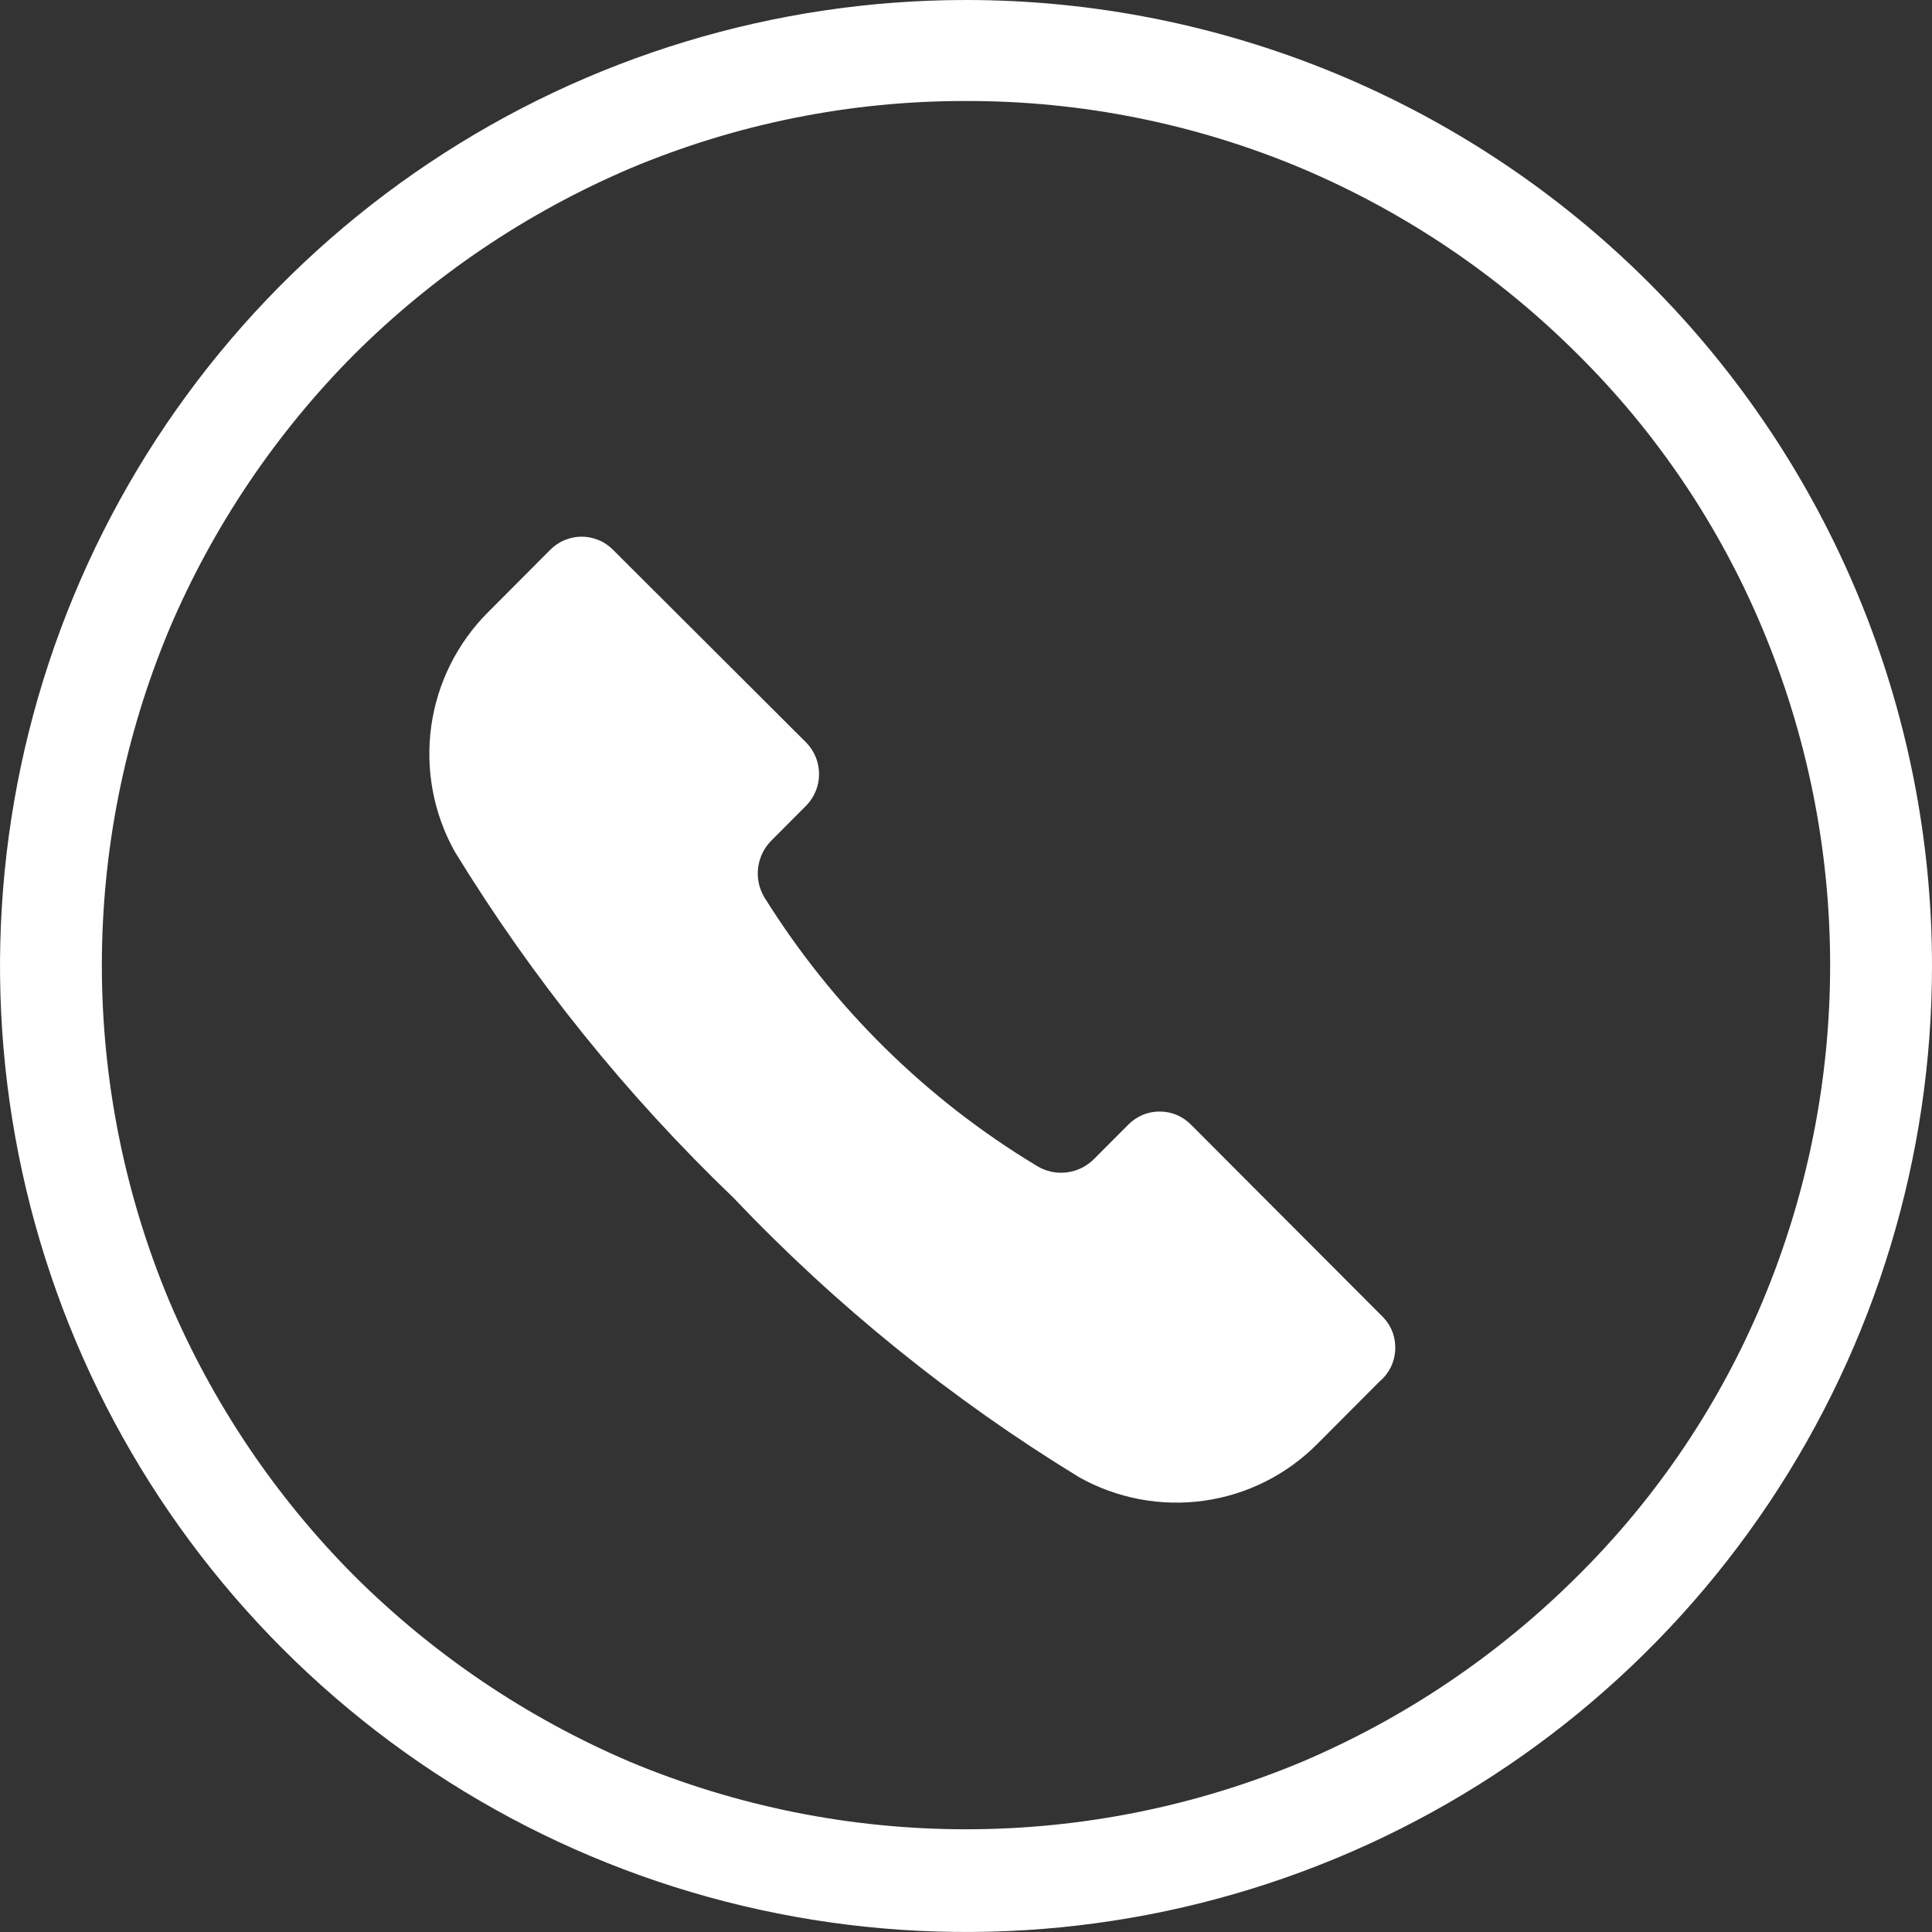
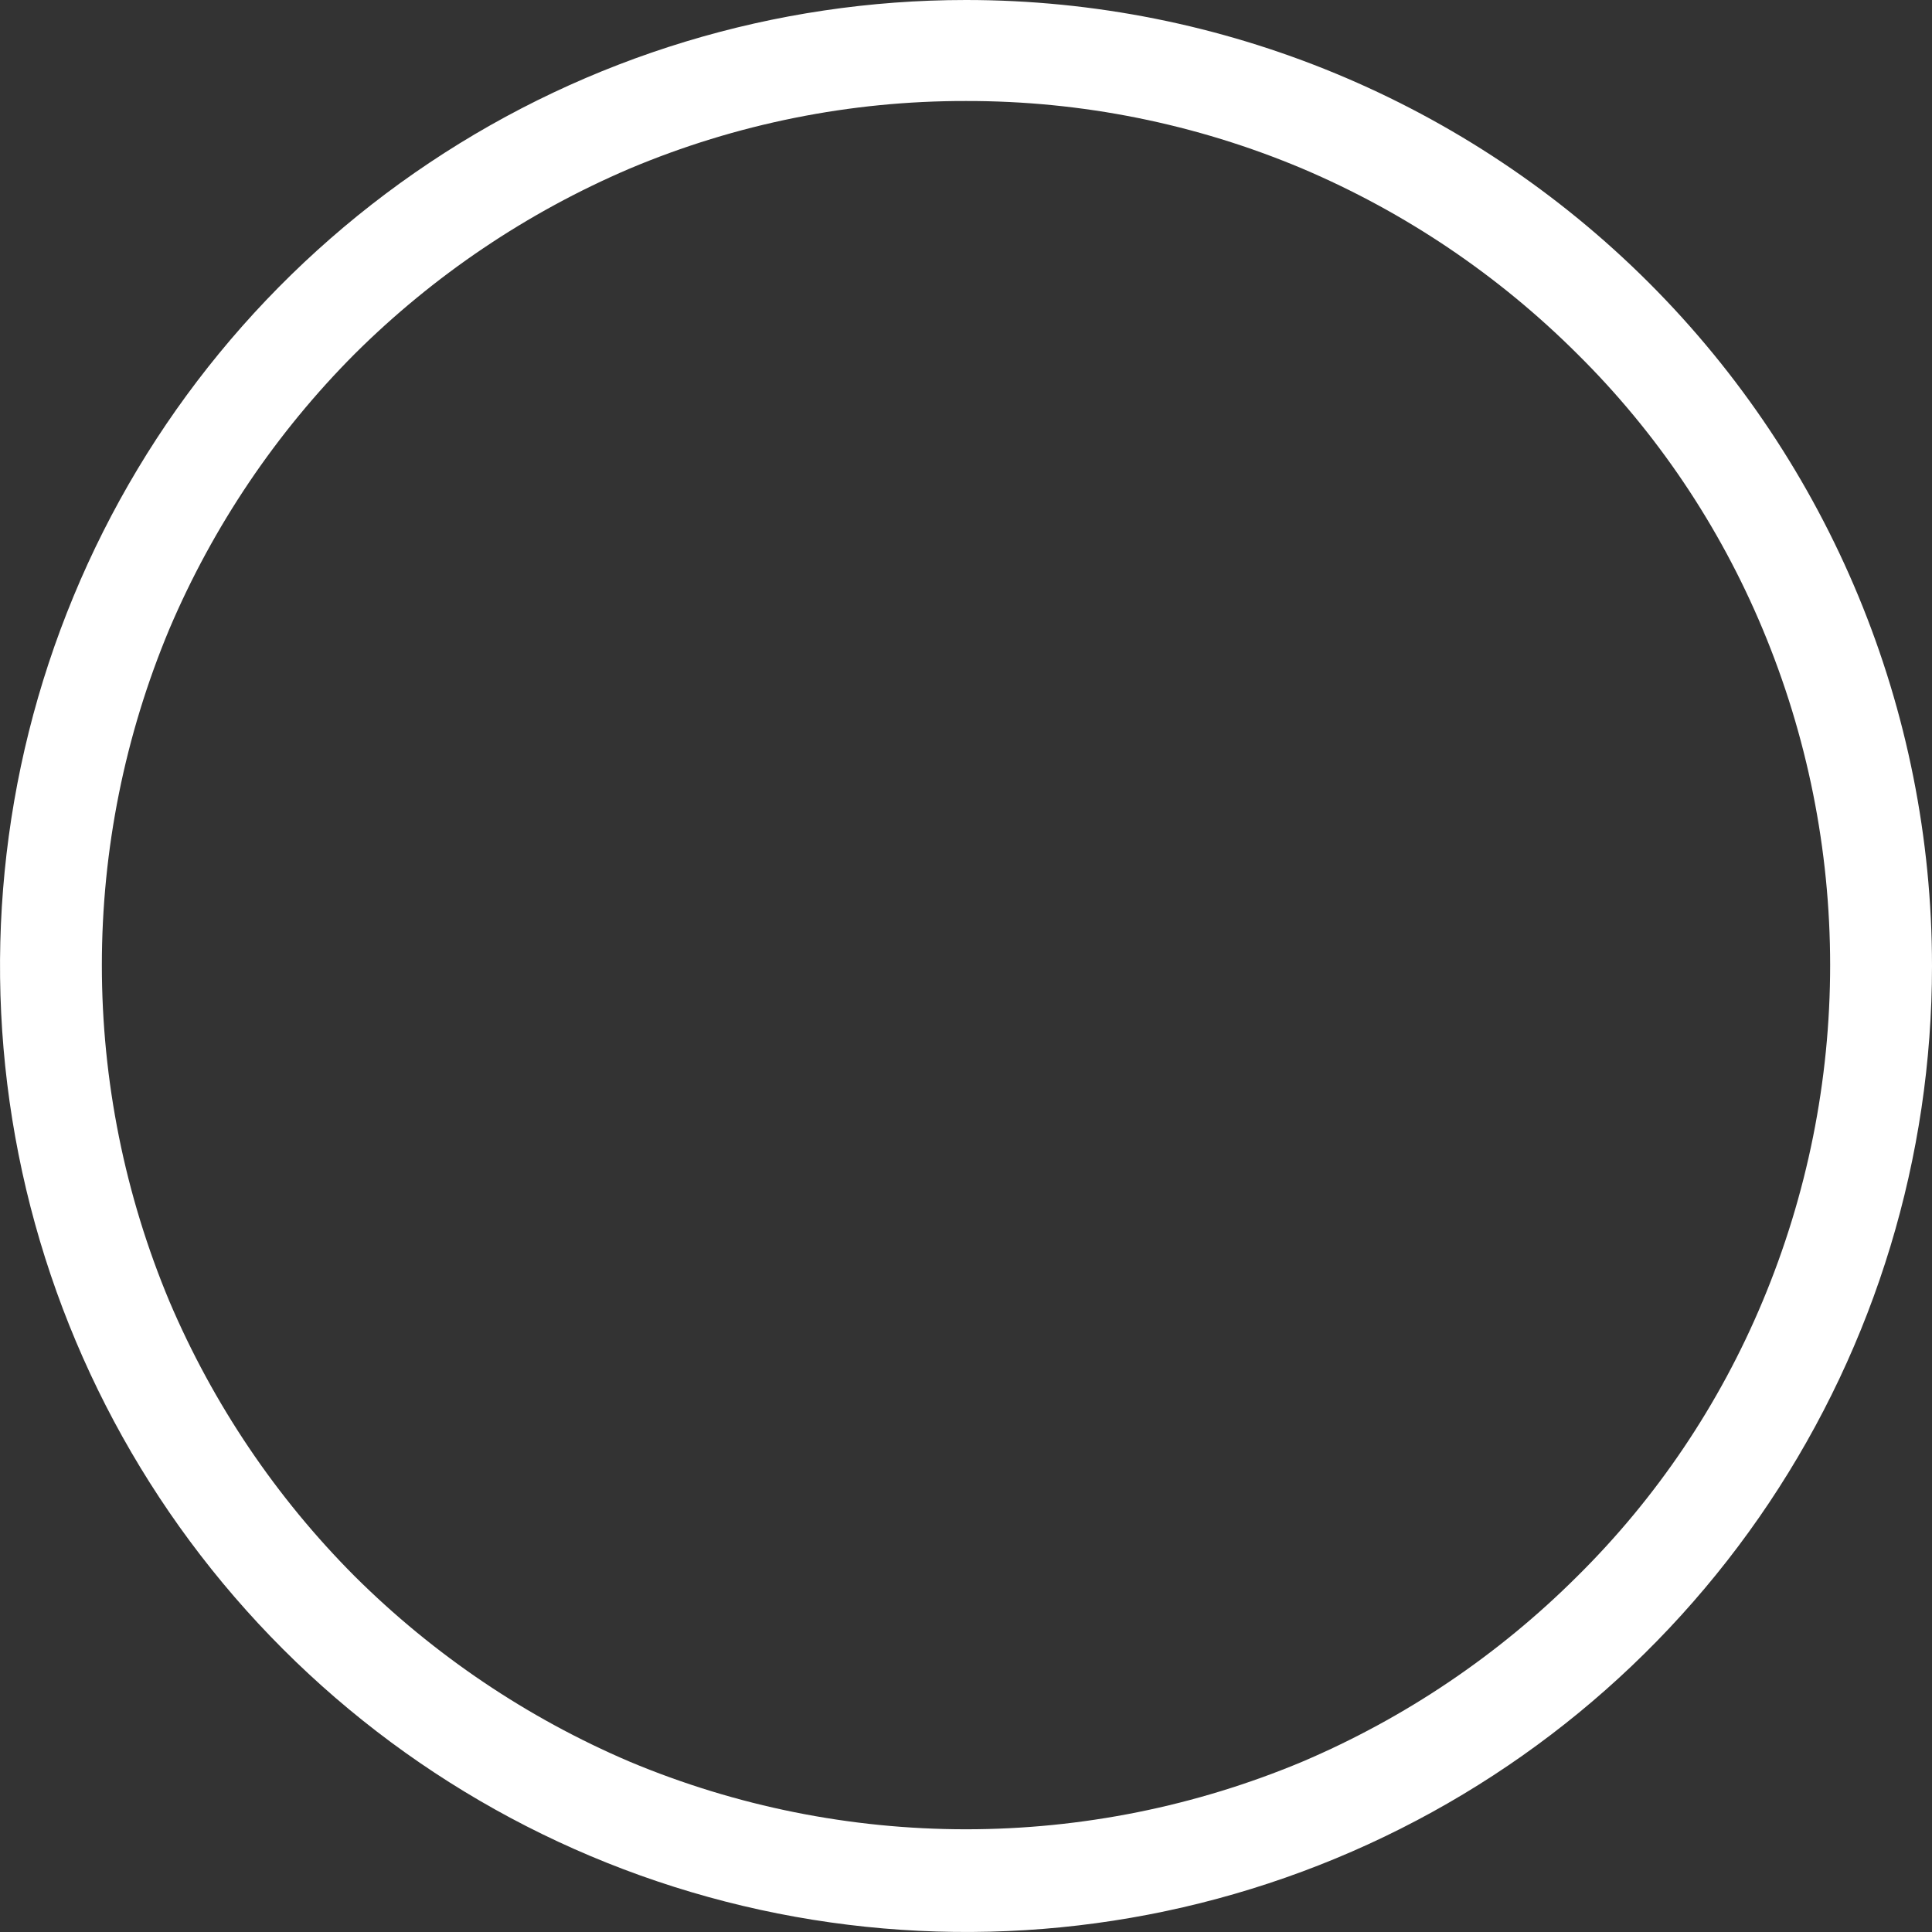
<svg xmlns="http://www.w3.org/2000/svg" width="18" height="18" viewBox="0 0 18 18" fill="none">
  <rect x="0" y="0" width="18" height="18" fill="#333333" stroke="none" />
  <path d="M9 0.941C10.076 0.939 11.142 1.153 12.134 1.571C13.09 1.977 13.959 2.563 14.695 3.297C15.434 4.028 16.02 4.899 16.421 5.858C16.837 6.851 17.051 7.916 17.051 8.992C17.051 10.068 16.837 11.133 16.421 12.126C16.02 13.085 15.434 13.955 14.695 14.686C13.959 15.42 13.09 16.006 12.134 16.413C11.141 16.829 10.076 17.043 9 17.043C7.924 17.043 6.859 16.829 5.866 16.413C4.911 16.005 4.042 15.419 3.305 14.686C2.572 13.951 1.986 13.082 1.579 12.126C1.163 11.133 0.949 10.068 0.949 8.992C0.949 7.916 1.163 6.851 1.579 5.858C1.986 4.902 2.572 4.033 3.305 3.297C4.042 2.564 4.911 1.979 5.866 1.571C6.858 1.153 7.924 0.939 9 0.941ZM9 0C7.22 0 5.48 0.528 4 1.517C2.52 2.506 1.366 3.911 0.685 5.556C0.004 7.2 -0.174 9.01 0.173 10.756C0.52 12.502 1.377 14.105 2.636 15.364C3.895 16.623 5.498 17.48 7.244 17.827C8.99 18.174 10.8 17.996 12.444 17.315C14.089 16.634 15.494 15.48 16.483 14C17.472 12.52 18 10.78 18 9C18 6.613 17.052 4.324 15.364 2.636C13.676 0.948 11.387 0 9 0Z" fill="white" />
-   <path d="M12.857 12.867L12.275 13.451C11.99 13.739 11.618 13.926 11.217 13.982C10.816 14.038 10.407 13.961 10.054 13.763C8.871 13.04 7.788 12.165 6.833 11.159C5.832 10.199 4.959 9.114 4.235 7.931C4.038 7.576 3.962 7.167 4.018 6.765C4.074 6.364 4.26 5.991 4.546 5.705L5.128 5.121C5.166 5.083 5.211 5.052 5.261 5.032C5.311 5.011 5.365 5 5.419 5C5.473 5 5.527 5.011 5.577 5.032C5.627 5.052 5.672 5.083 5.71 5.121L7.513 6.92C7.589 6.999 7.631 7.103 7.631 7.212C7.631 7.321 7.589 7.425 7.513 7.504L7.194 7.824C7.123 7.892 7.078 7.981 7.064 8.078C7.051 8.175 7.07 8.274 7.12 8.358C7.758 9.382 8.628 10.241 9.661 10.863C9.744 10.914 9.842 10.935 9.938 10.923C10.035 10.911 10.125 10.867 10.194 10.797L10.513 10.477C10.551 10.439 10.597 10.408 10.646 10.387C10.696 10.366 10.75 10.356 10.804 10.356C10.858 10.356 10.912 10.366 10.962 10.387C11.012 10.408 11.057 10.439 11.095 10.477L12.89 12.276C12.928 12.317 12.957 12.364 12.976 12.416C12.994 12.468 13.002 12.524 12.999 12.579C12.996 12.634 12.982 12.688 12.958 12.738C12.933 12.787 12.899 12.832 12.857 12.867Z" fill="white" />
</svg>